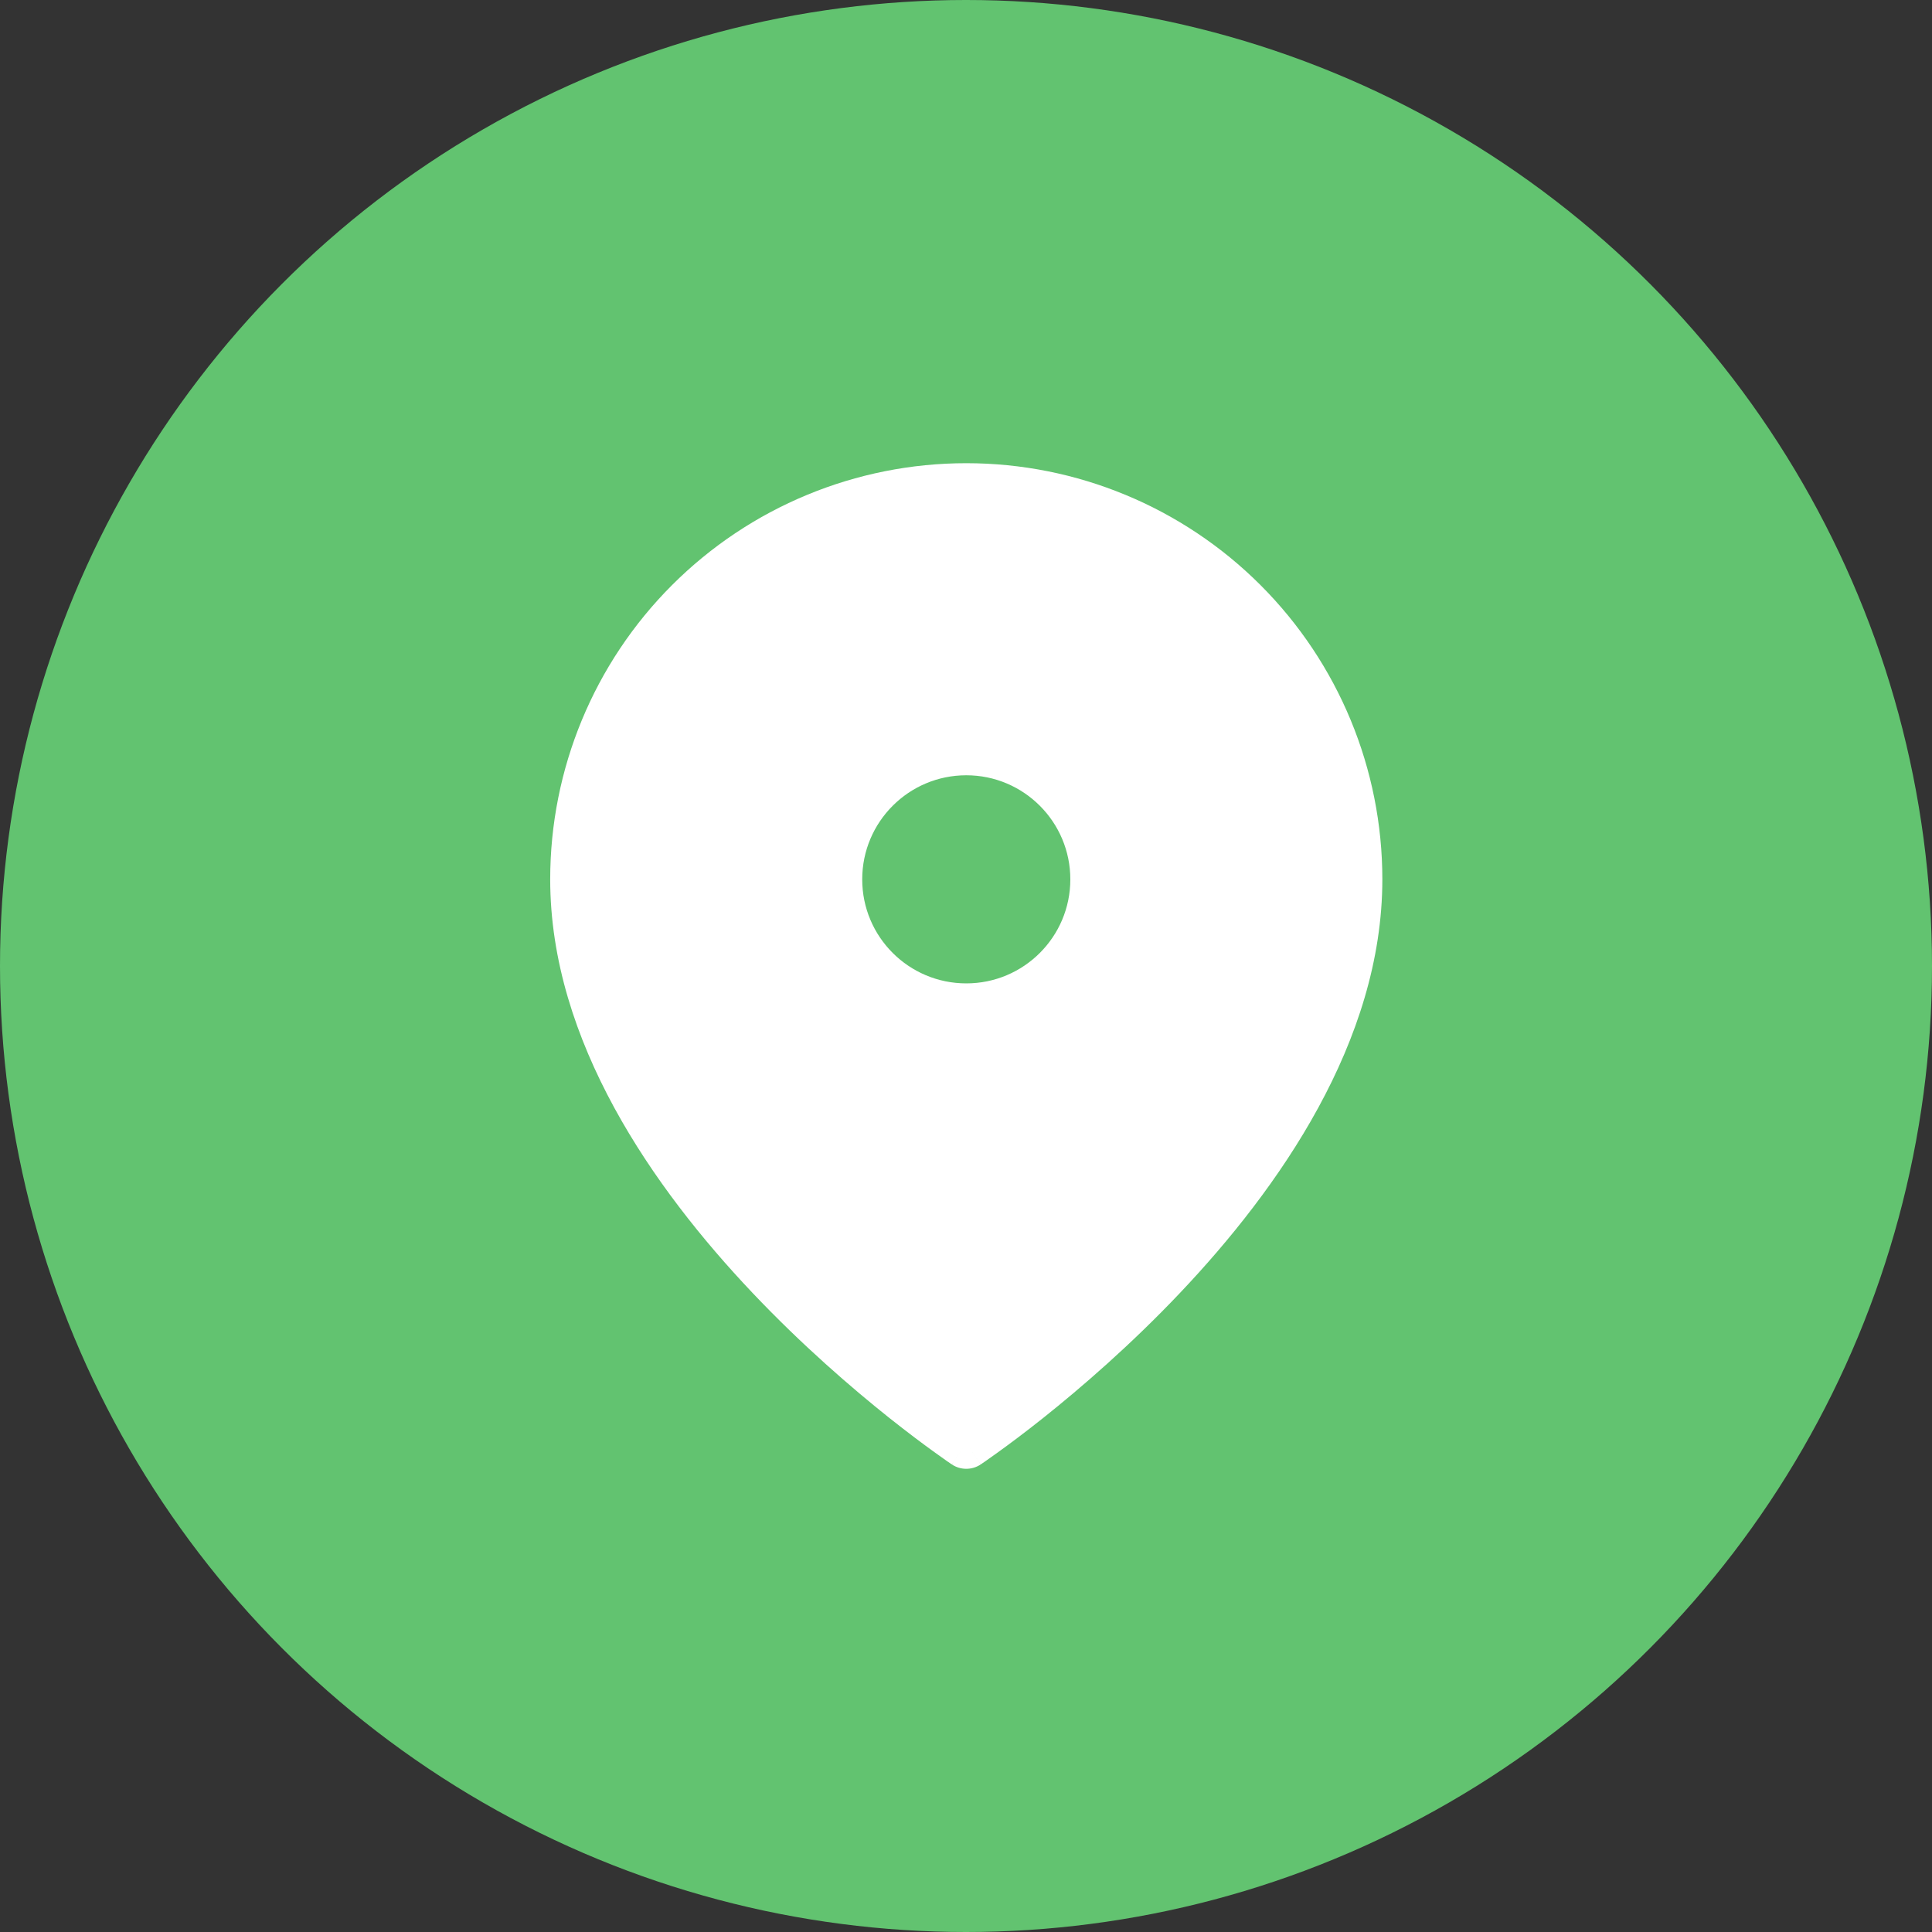
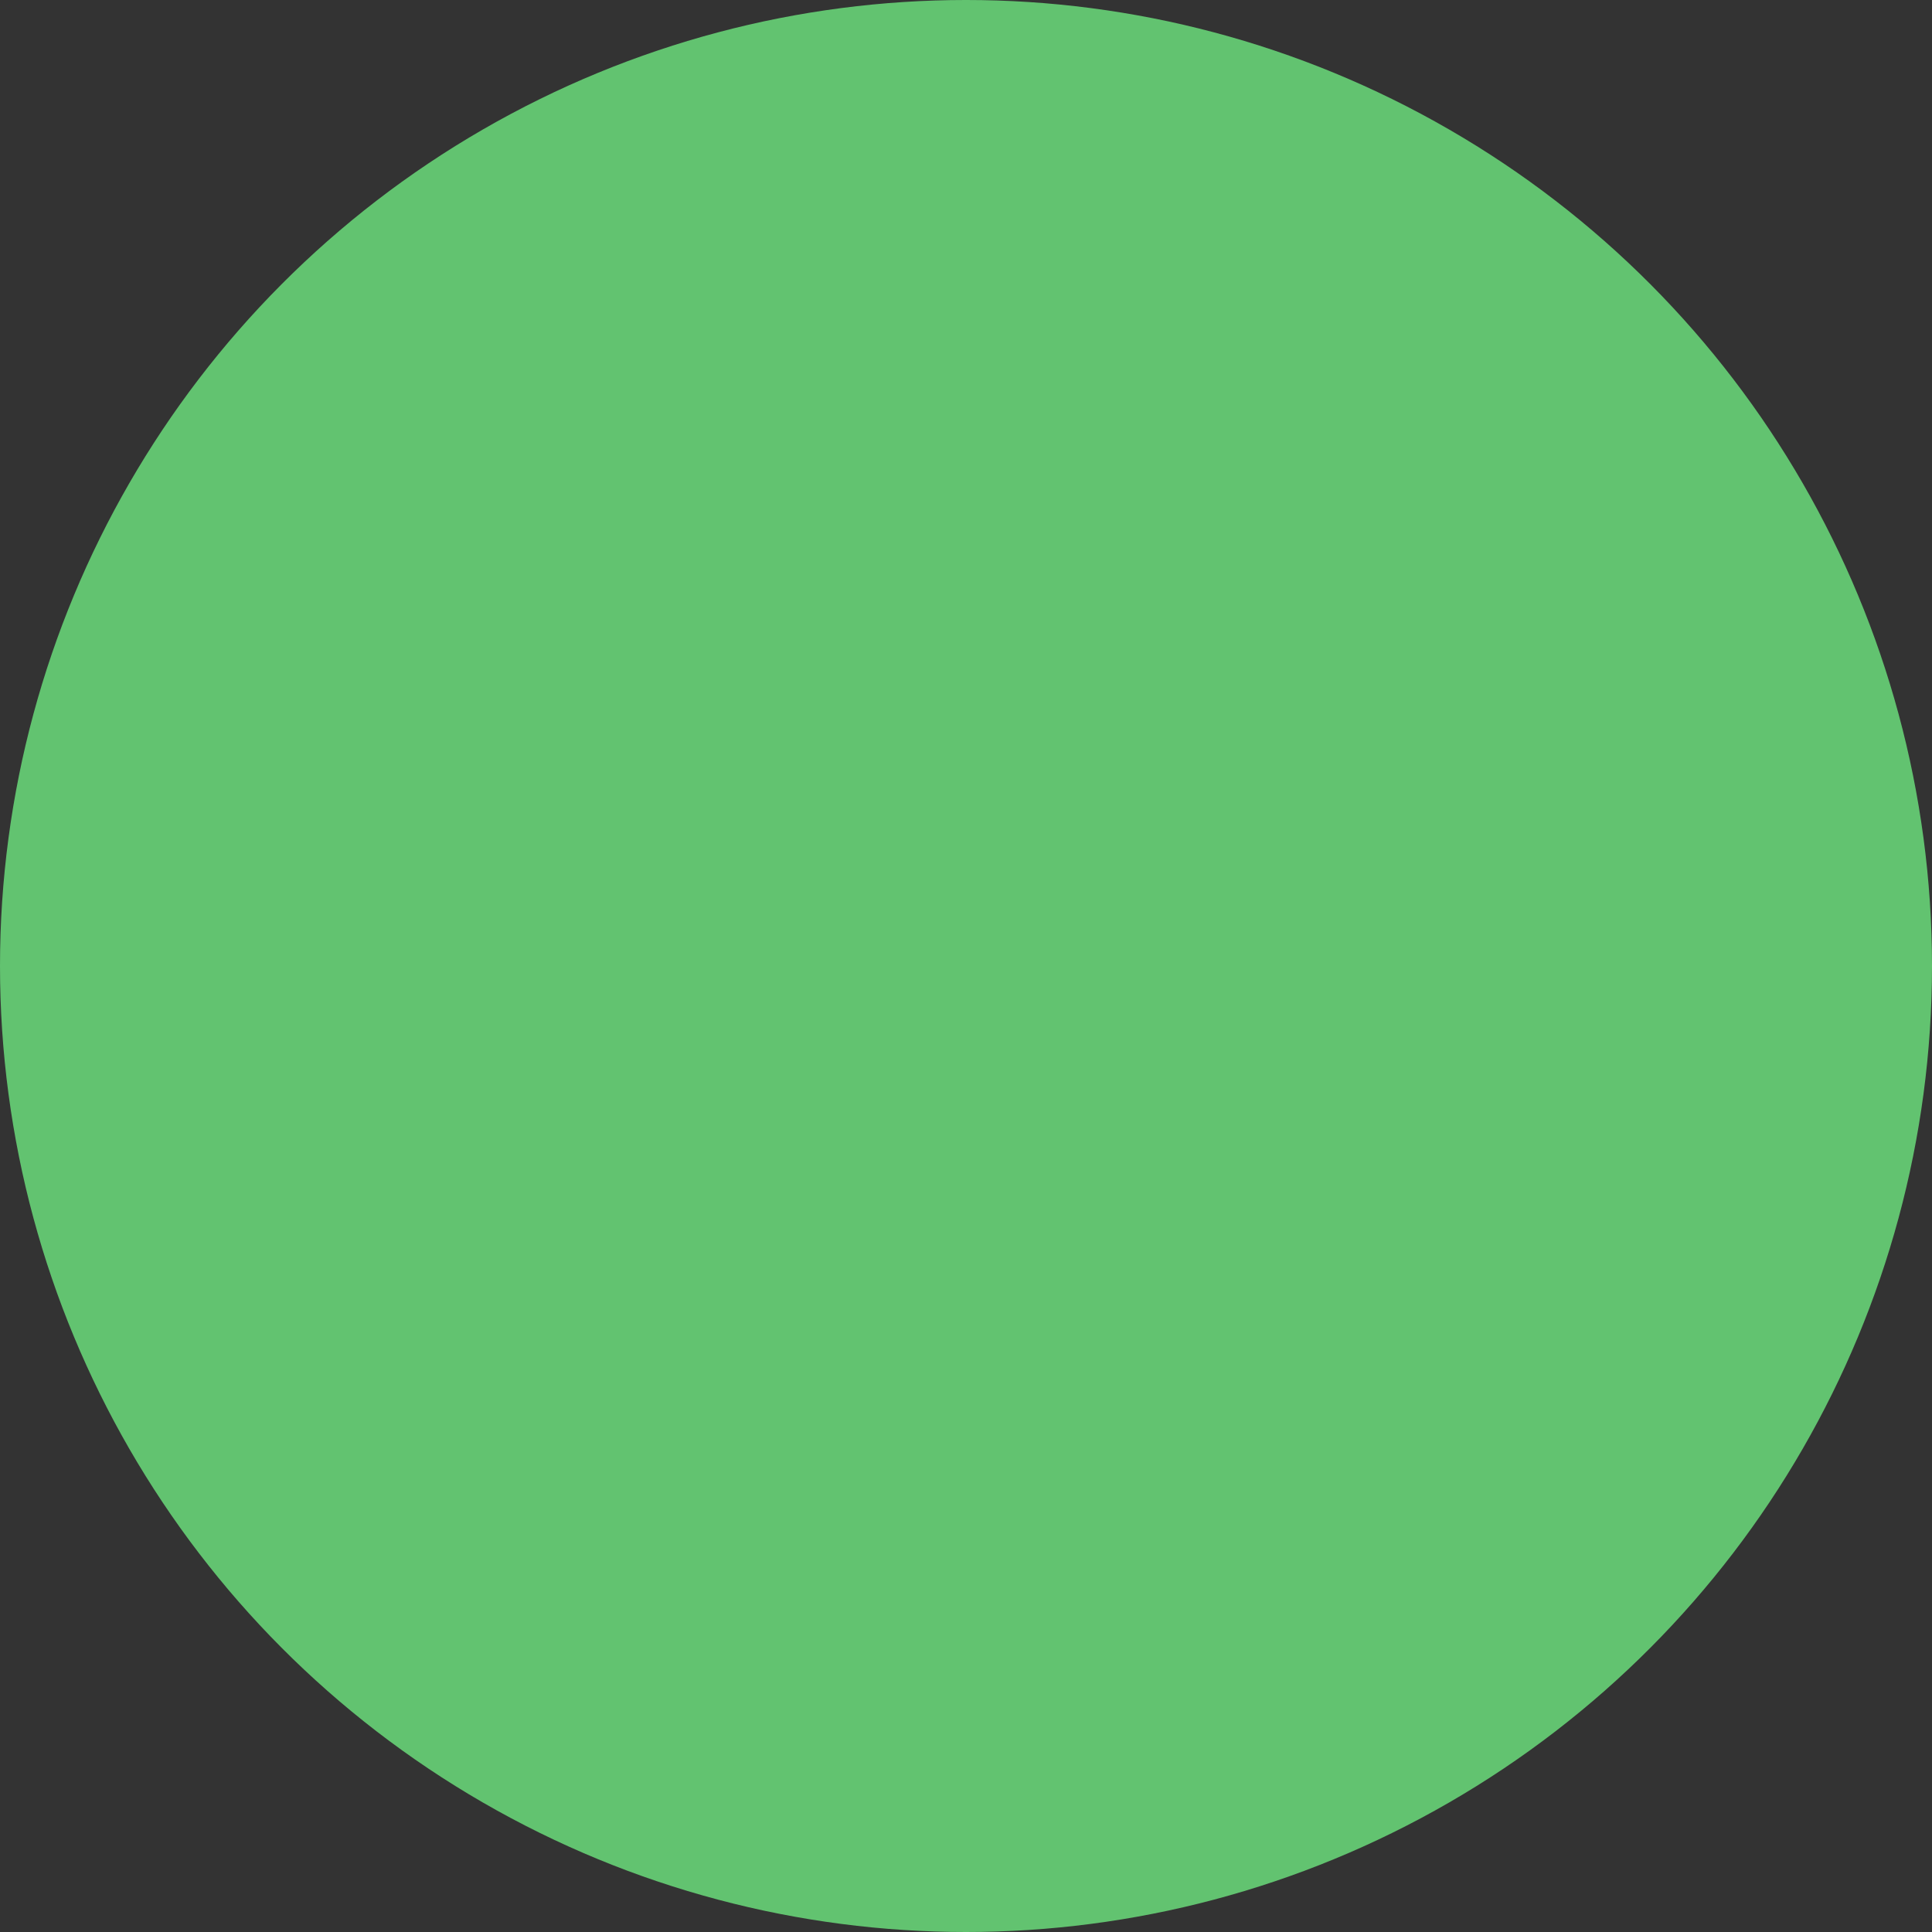
<svg xmlns="http://www.w3.org/2000/svg" width="32" height="32" viewBox="0 0 32 32" fill="none">
  <rect x="0" y="0" width="32" height="32" fill="#333333" stroke="none" />
  <circle cx="16" cy="16" r="16" fill="#62C370" />
  <g clip-path="url(#clip0_41_2458)">
    <path fill-rule="evenodd" clip-rule="evenodd" d="M16.005 23.897C16.005 23.897 22.466 19.59 22.466 14.564C22.466 12.85 21.785 11.207 20.573 9.995C19.362 8.783 17.718 8.103 16.005 8.103C14.291 8.103 12.647 8.783 11.435 9.995C10.224 11.207 9.543 12.85 9.543 14.564C9.543 19.59 16.005 23.897 16.005 23.897ZM18.158 14.565C18.158 15.754 17.194 16.718 16.005 16.718C14.815 16.718 13.851 15.754 13.851 14.565C13.851 13.375 14.815 12.411 16.005 12.411C17.194 12.411 18.158 13.375 18.158 14.565Z" fill="white" />
    <path d="M22.466 14.564H22.896V14.564L22.466 14.564ZM16.005 23.897L15.766 24.256C15.91 24.352 16.099 24.352 16.243 24.256L16.005 23.897ZM20.573 9.995L20.269 10.299L20.573 9.995ZM11.435 9.995L11.74 10.299L11.435 9.995ZM22.466 14.564H22.036C22.036 16.904 20.521 19.132 18.923 20.819C18.133 21.654 17.341 22.336 16.746 22.809C16.449 23.046 16.202 23.229 16.03 23.354C15.944 23.416 15.877 23.463 15.832 23.494C15.809 23.51 15.792 23.521 15.781 23.529C15.776 23.533 15.771 23.535 15.769 23.537C15.768 23.538 15.767 23.539 15.766 23.539C15.766 23.539 15.766 23.539 15.766 23.539C15.766 23.539 15.766 23.539 15.766 23.539C15.766 23.539 15.766 23.539 16.005 23.897C16.243 24.256 16.243 24.256 16.244 24.255C16.244 24.255 16.244 24.255 16.244 24.255C16.244 24.255 16.245 24.255 16.245 24.254C16.246 24.253 16.248 24.253 16.25 24.251C16.253 24.249 16.258 24.245 16.265 24.241C16.278 24.232 16.297 24.219 16.322 24.202C16.372 24.167 16.443 24.117 16.534 24.051C16.716 23.92 16.974 23.728 17.282 23.483C17.899 22.991 18.723 22.282 19.548 21.411C21.18 19.688 22.896 17.25 22.896 14.564H22.466ZM20.573 9.995L20.269 10.299C21.4 11.431 22.036 12.964 22.036 14.564L22.466 14.564L22.896 14.564C22.896 12.736 22.17 10.983 20.878 9.691L20.573 9.995ZM16.005 8.103V8.533C17.604 8.533 19.138 9.168 20.269 10.299L20.573 9.995L20.878 9.691C19.585 8.398 17.832 7.672 16.005 7.672V8.103ZM11.435 9.995L11.74 10.299C12.871 9.168 14.405 8.533 16.005 8.533V8.103V7.672C14.177 7.672 12.424 8.398 11.131 9.691L11.435 9.995ZM9.543 14.564H9.973C9.973 12.964 10.609 11.431 11.74 10.299L11.435 9.995L11.131 9.691C9.839 10.983 9.113 12.736 9.113 14.564H9.543ZM16.005 23.897C16.243 23.539 16.243 23.539 16.243 23.539C16.243 23.539 16.243 23.539 16.243 23.539C16.243 23.539 16.243 23.539 16.243 23.539C16.242 23.539 16.241 23.538 16.24 23.537C16.238 23.535 16.233 23.533 16.228 23.529C16.217 23.521 16.2 23.51 16.177 23.494C16.132 23.463 16.065 23.416 15.979 23.354C15.807 23.229 15.56 23.046 15.263 22.809C14.668 22.336 13.877 21.654 13.086 20.819C11.488 19.132 9.973 16.904 9.973 14.564H9.543H9.113C9.113 17.25 10.829 19.688 12.461 21.411C13.286 22.282 14.11 22.991 14.727 23.483C15.036 23.728 15.293 23.92 15.475 24.051C15.566 24.117 15.637 24.167 15.687 24.202C15.712 24.219 15.731 24.232 15.744 24.241C15.751 24.245 15.756 24.249 15.759 24.251C15.761 24.253 15.763 24.253 15.764 24.254C15.764 24.255 15.765 24.255 15.765 24.255C15.765 24.255 15.765 24.255 15.765 24.255C15.766 24.256 15.766 24.256 16.005 23.897ZM16.005 16.718V17.149C17.432 17.149 18.589 15.992 18.589 14.565H18.158H17.728C17.728 15.517 16.956 16.288 16.005 16.288V16.718ZM13.851 14.565H13.42C13.42 15.992 14.577 17.149 16.005 17.149V16.718V16.288C15.053 16.288 14.281 15.517 14.281 14.565H13.851ZM16.005 12.411V11.98C14.577 11.98 13.42 13.137 13.42 14.565H13.851H14.281C14.281 13.613 15.053 12.841 16.005 12.841V12.411ZM18.158 14.565H18.589C18.589 13.137 17.432 11.98 16.005 11.98V12.411V12.841C16.956 12.841 17.728 13.613 17.728 14.565H18.158Z" fill="white" />
  </g>
  <defs>
    <clipPath id="clip0_41_2458">
-       <rect width="17.231" height="17.231" fill="white" transform="translate(7.387 7.384)" />
-     </clipPath>
+       </clipPath>
  </defs>
</svg>